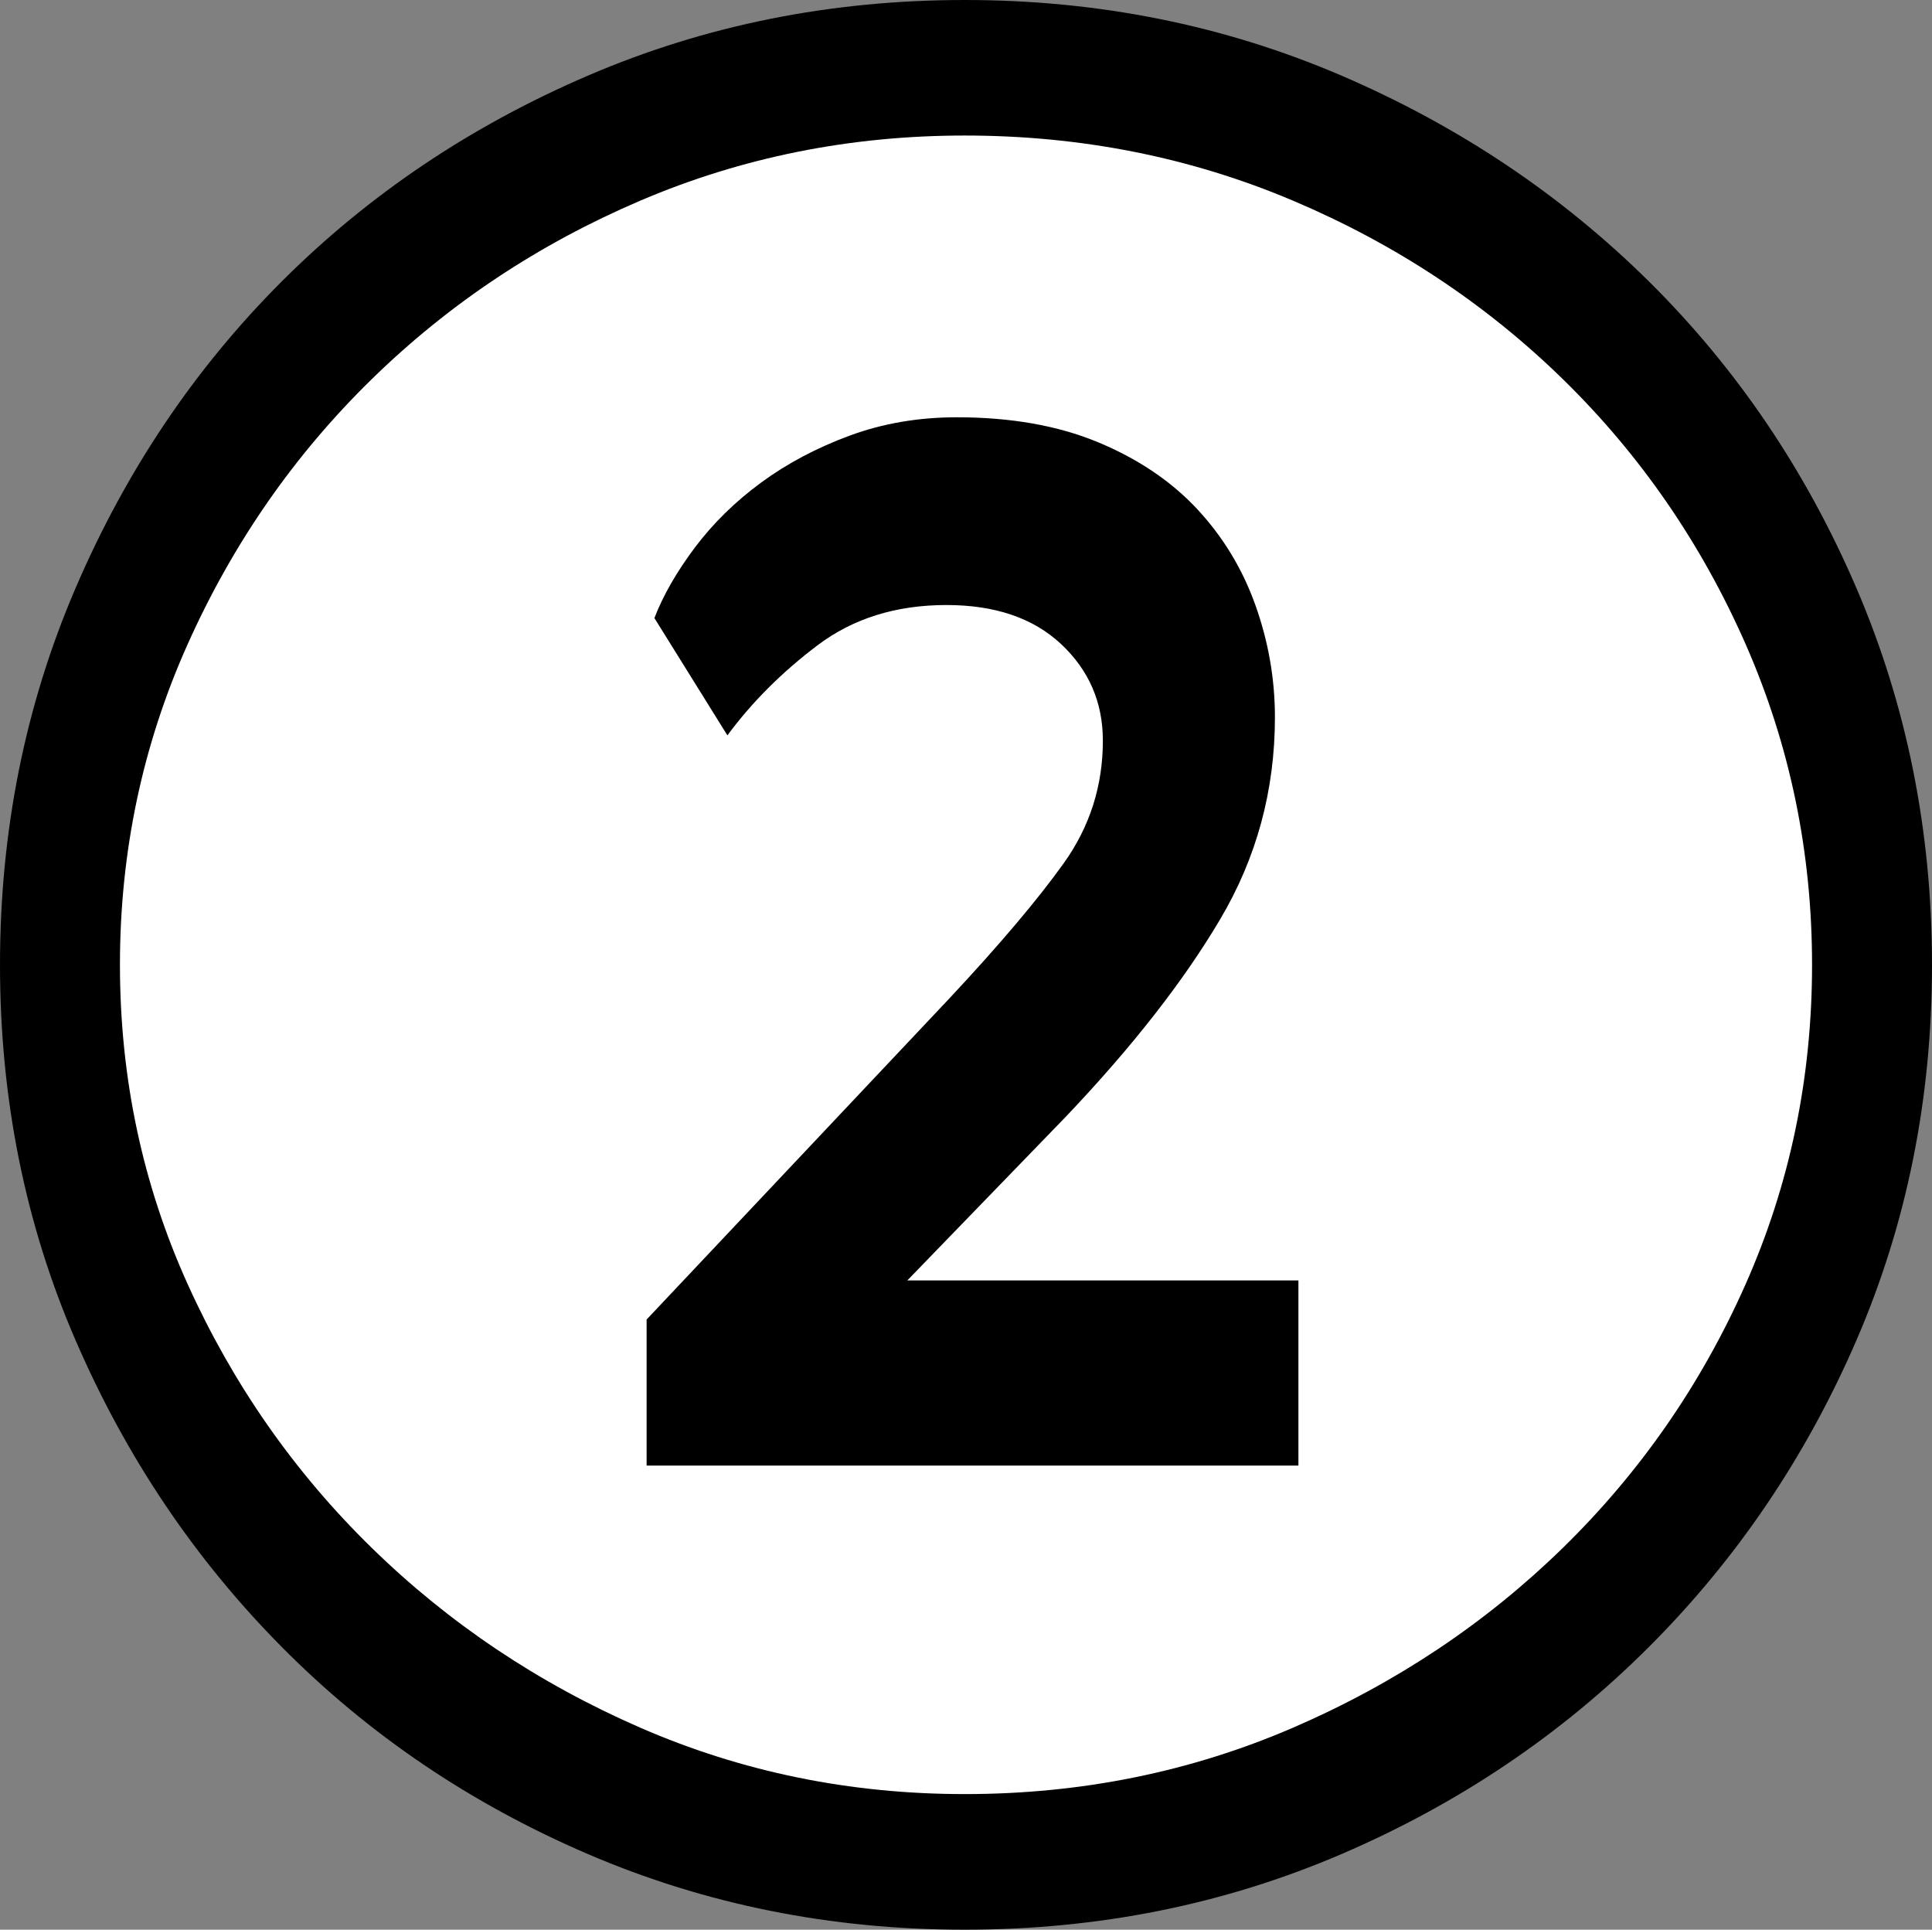
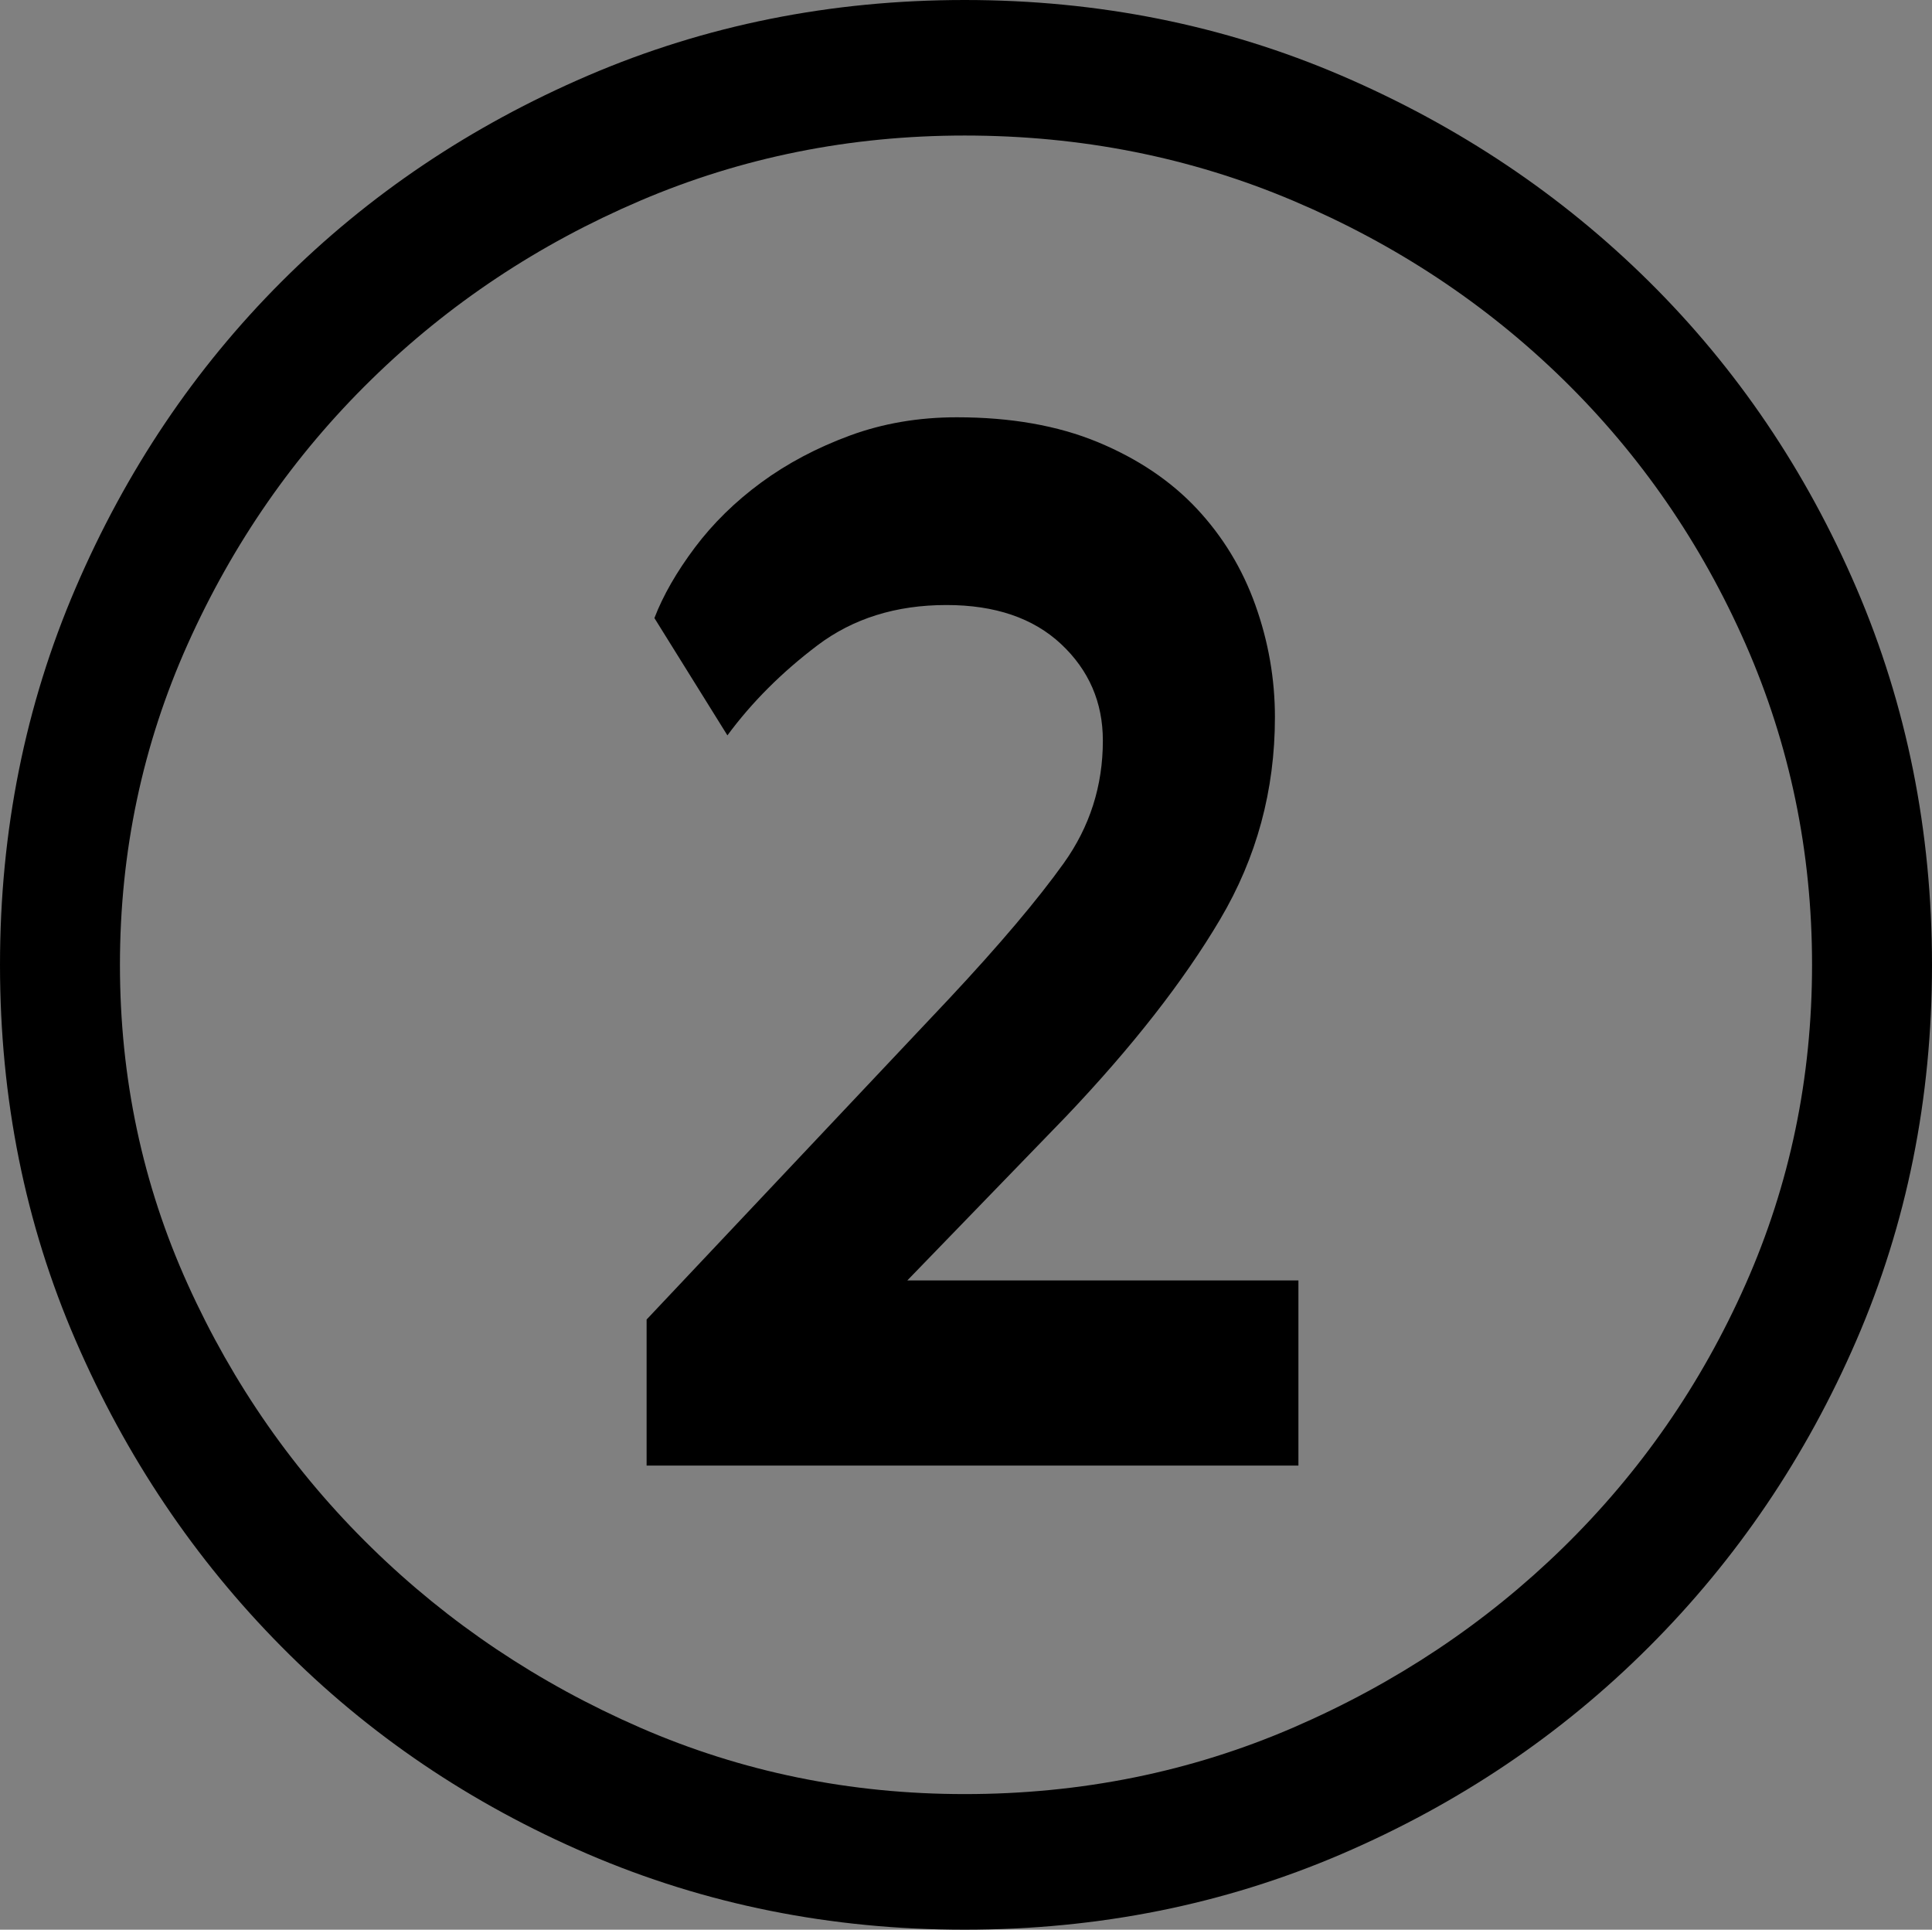
<svg xmlns="http://www.w3.org/2000/svg" id="Layer_1" version="1.1" viewBox="0 0 73.096 72.997">
  <rect x="0" y="0" width="73.096" height="72.997" fill="#808080" stroke="none" />
-   <circle cx="36.794" cy="36.499" r="35.187" fill="#fff" />
  <path d="M22.244,2.86c4.438-1.906,9.189-2.86,14.254-2.86,5.063,0,9.815.954,14.255,2.86,4.438,1.908,8.318,4.506,11.64,7.793,3.32,3.289,5.935,7.152,7.843,11.591,1.906,4.439,2.86,9.191,2.86,14.254,0,5.065-.954,9.8-2.86,14.205-1.908,4.407-4.522,8.271-7.843,11.591-3.321,3.322-7.201,5.936-11.64,7.843-4.439,1.906-9.191,2.86-14.255,2.86-5.064,0-9.815-.954-14.254-2.86-4.439-1.907-8.304-4.521-11.591-7.843-3.289-3.319-5.887-7.184-7.793-11.591-1.908-4.405-2.86-9.14-2.86-14.205,0-5.062.952-9.814,2.86-14.254,1.906-4.438,4.504-8.302,7.793-11.591,3.287-3.287,7.151-5.885,11.591-7.793ZM36.498,67.867c4.405,0,8.549-.838,12.43-2.515,3.879-1.678,7.282-3.946,10.21-6.807,2.925-2.861,5.228-6.181,6.905-9.964,1.677-3.78,2.515-7.808,2.515-12.084,0-4.273-.838-8.318-2.515-12.133-1.678-3.813-3.98-7.152-6.905-10.013-2.928-2.86-6.331-5.112-10.21-6.757-3.881-1.644-8.024-2.467-12.43-2.467-4.34,0-8.434.823-12.281,2.467-3.847,1.645-7.235,3.896-10.16,6.757-2.927,2.86-5.245,6.199-6.955,10.013-1.71,3.814-2.564,7.859-2.564,12.133,0,4.276.854,8.304,2.564,12.084,1.71,3.783,4.028,7.103,6.955,9.964,2.925,2.86,6.313,5.129,10.16,6.807,3.848,1.677,7.941,2.515,12.281,2.515ZM49.125,48.435v7.004h-24.661v-5.524l11.442-12.133c1.907-2.038,3.354-3.749,4.341-5.13s1.479-2.926,1.479-4.637c0-1.445-.527-2.663-1.578-3.649-1.053-.986-2.5-1.479-4.341-1.479-1.908,0-3.536.51-4.883,1.528-1.349,1.021-2.483,2.155-3.403,3.403l-2.762-4.438c.328-.854.838-1.742,1.528-2.664.691-.92,1.529-1.741,2.516-2.466.986-.723,2.104-1.314,3.354-1.775,1.248-.459,2.597-.69,4.044-.69,2.038,0,3.813.312,5.327.937,1.512.626,2.762,1.465,3.748,2.516.986,1.053,1.727,2.27,2.22,3.65s.74,2.796.74,4.241c0,2.763-.69,5.312-2.072,7.646-1.381,2.335-3.321,4.818-5.819,7.447l-6.018,6.215h14.797Z" />
</svg>